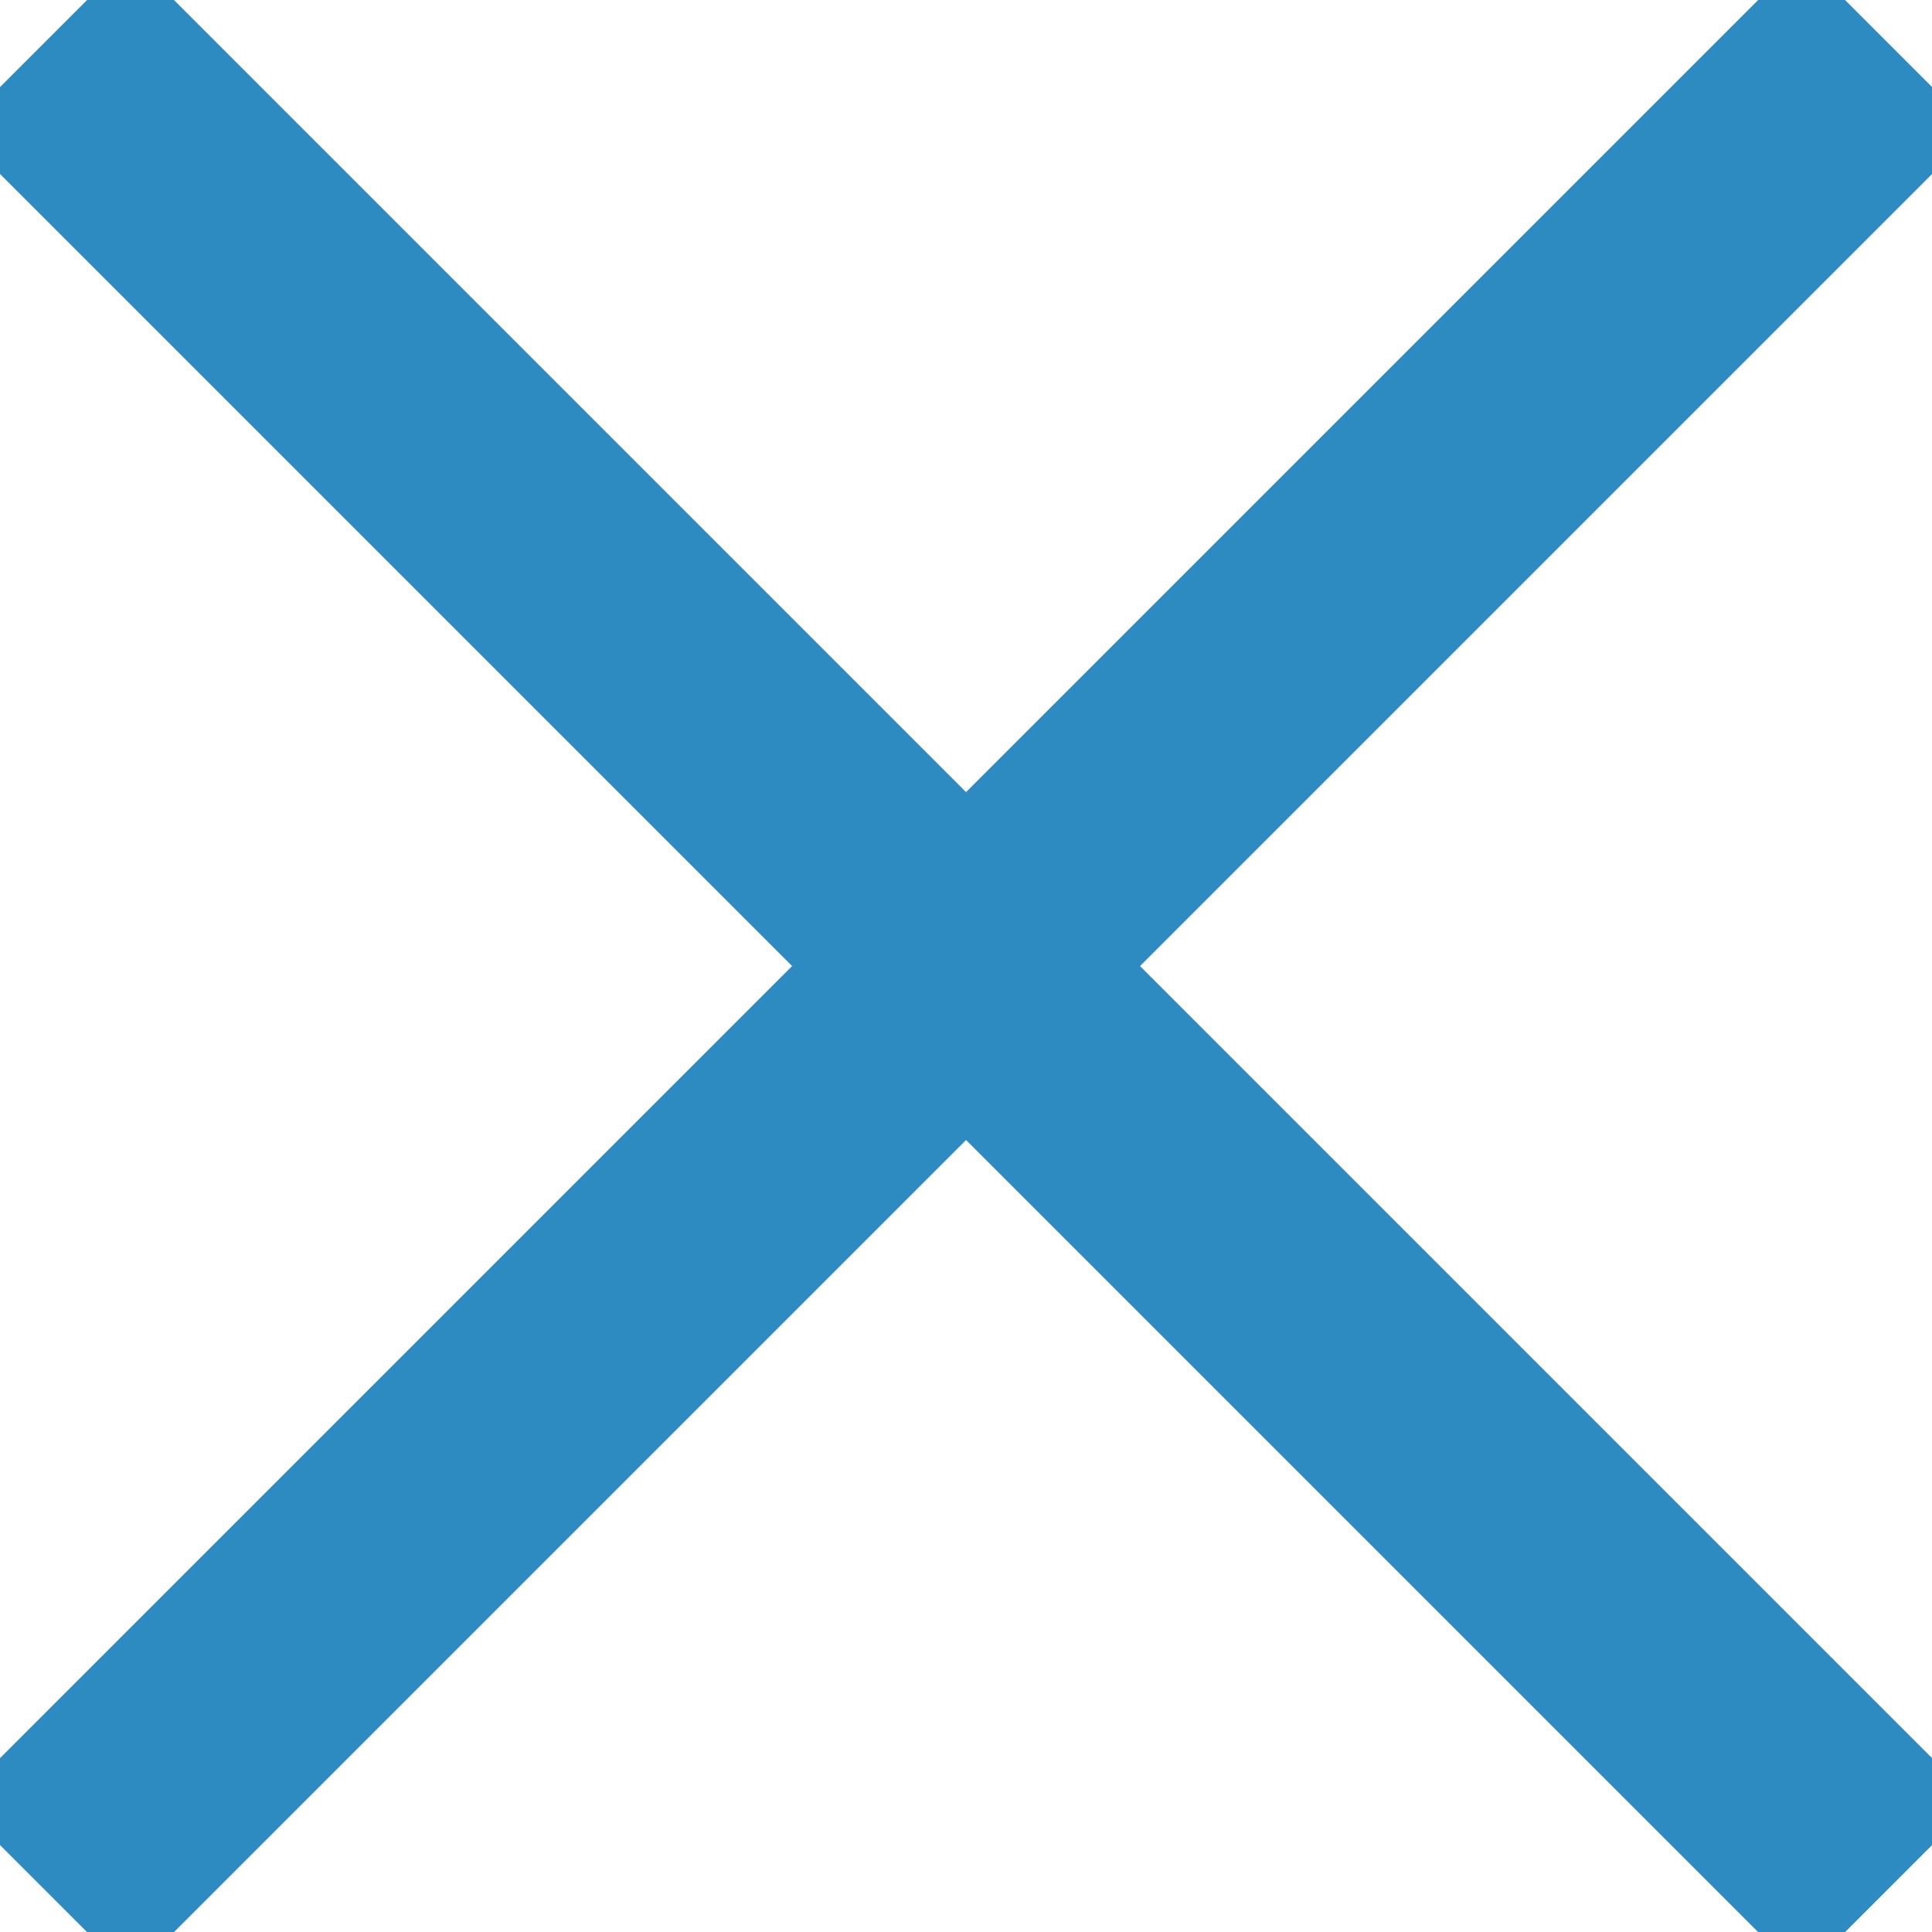
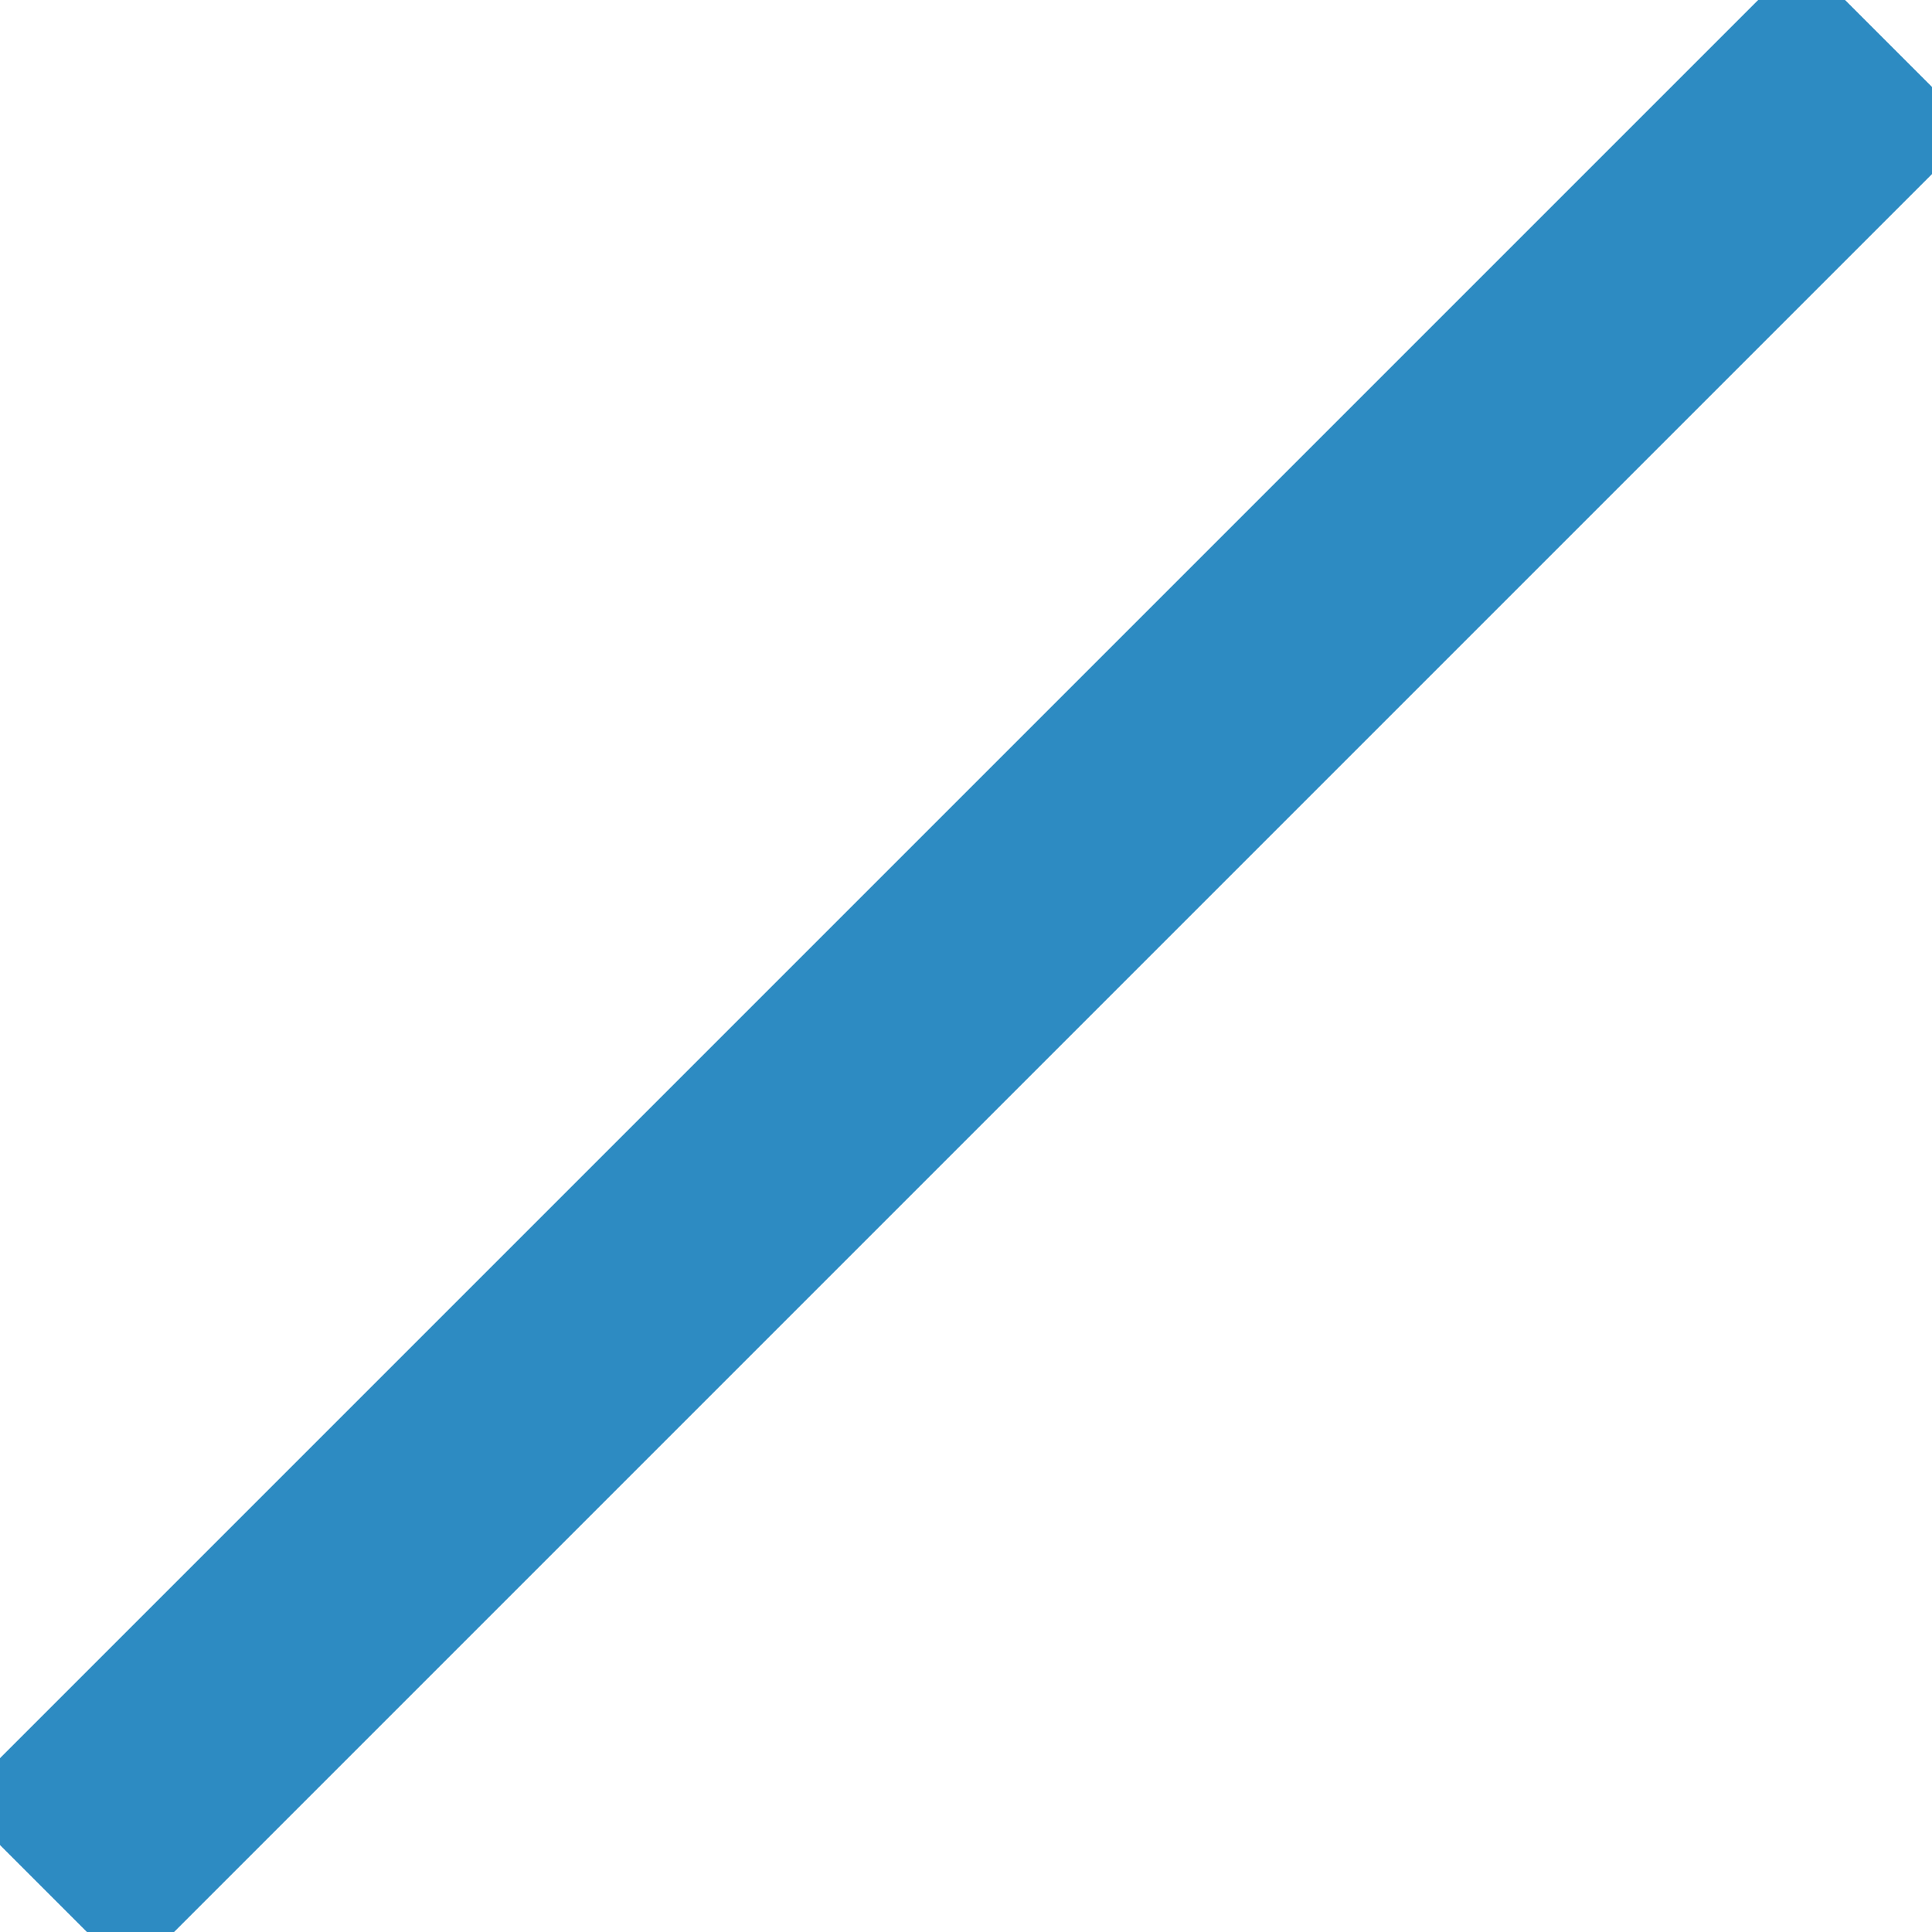
<svg xmlns="http://www.w3.org/2000/svg" width="15.707" height="15.707" viewBox="0 0 15.707 15.707">
  <g id="Group_24871" data-name="Group 24871" transform="translate(0.354 0.354)">
-     <line id="Line_252" data-name="Line 252" x2="15" y2="15" fill="none" stroke="#2d8bc2" stroke-width="2" />
    <line id="Line_253" data-name="Line 253" x2="15" y2="15" transform="translate(15) rotate(90)" fill="none" stroke="#2d8bc2" stroke-width="2" />
  </g>
</svg>